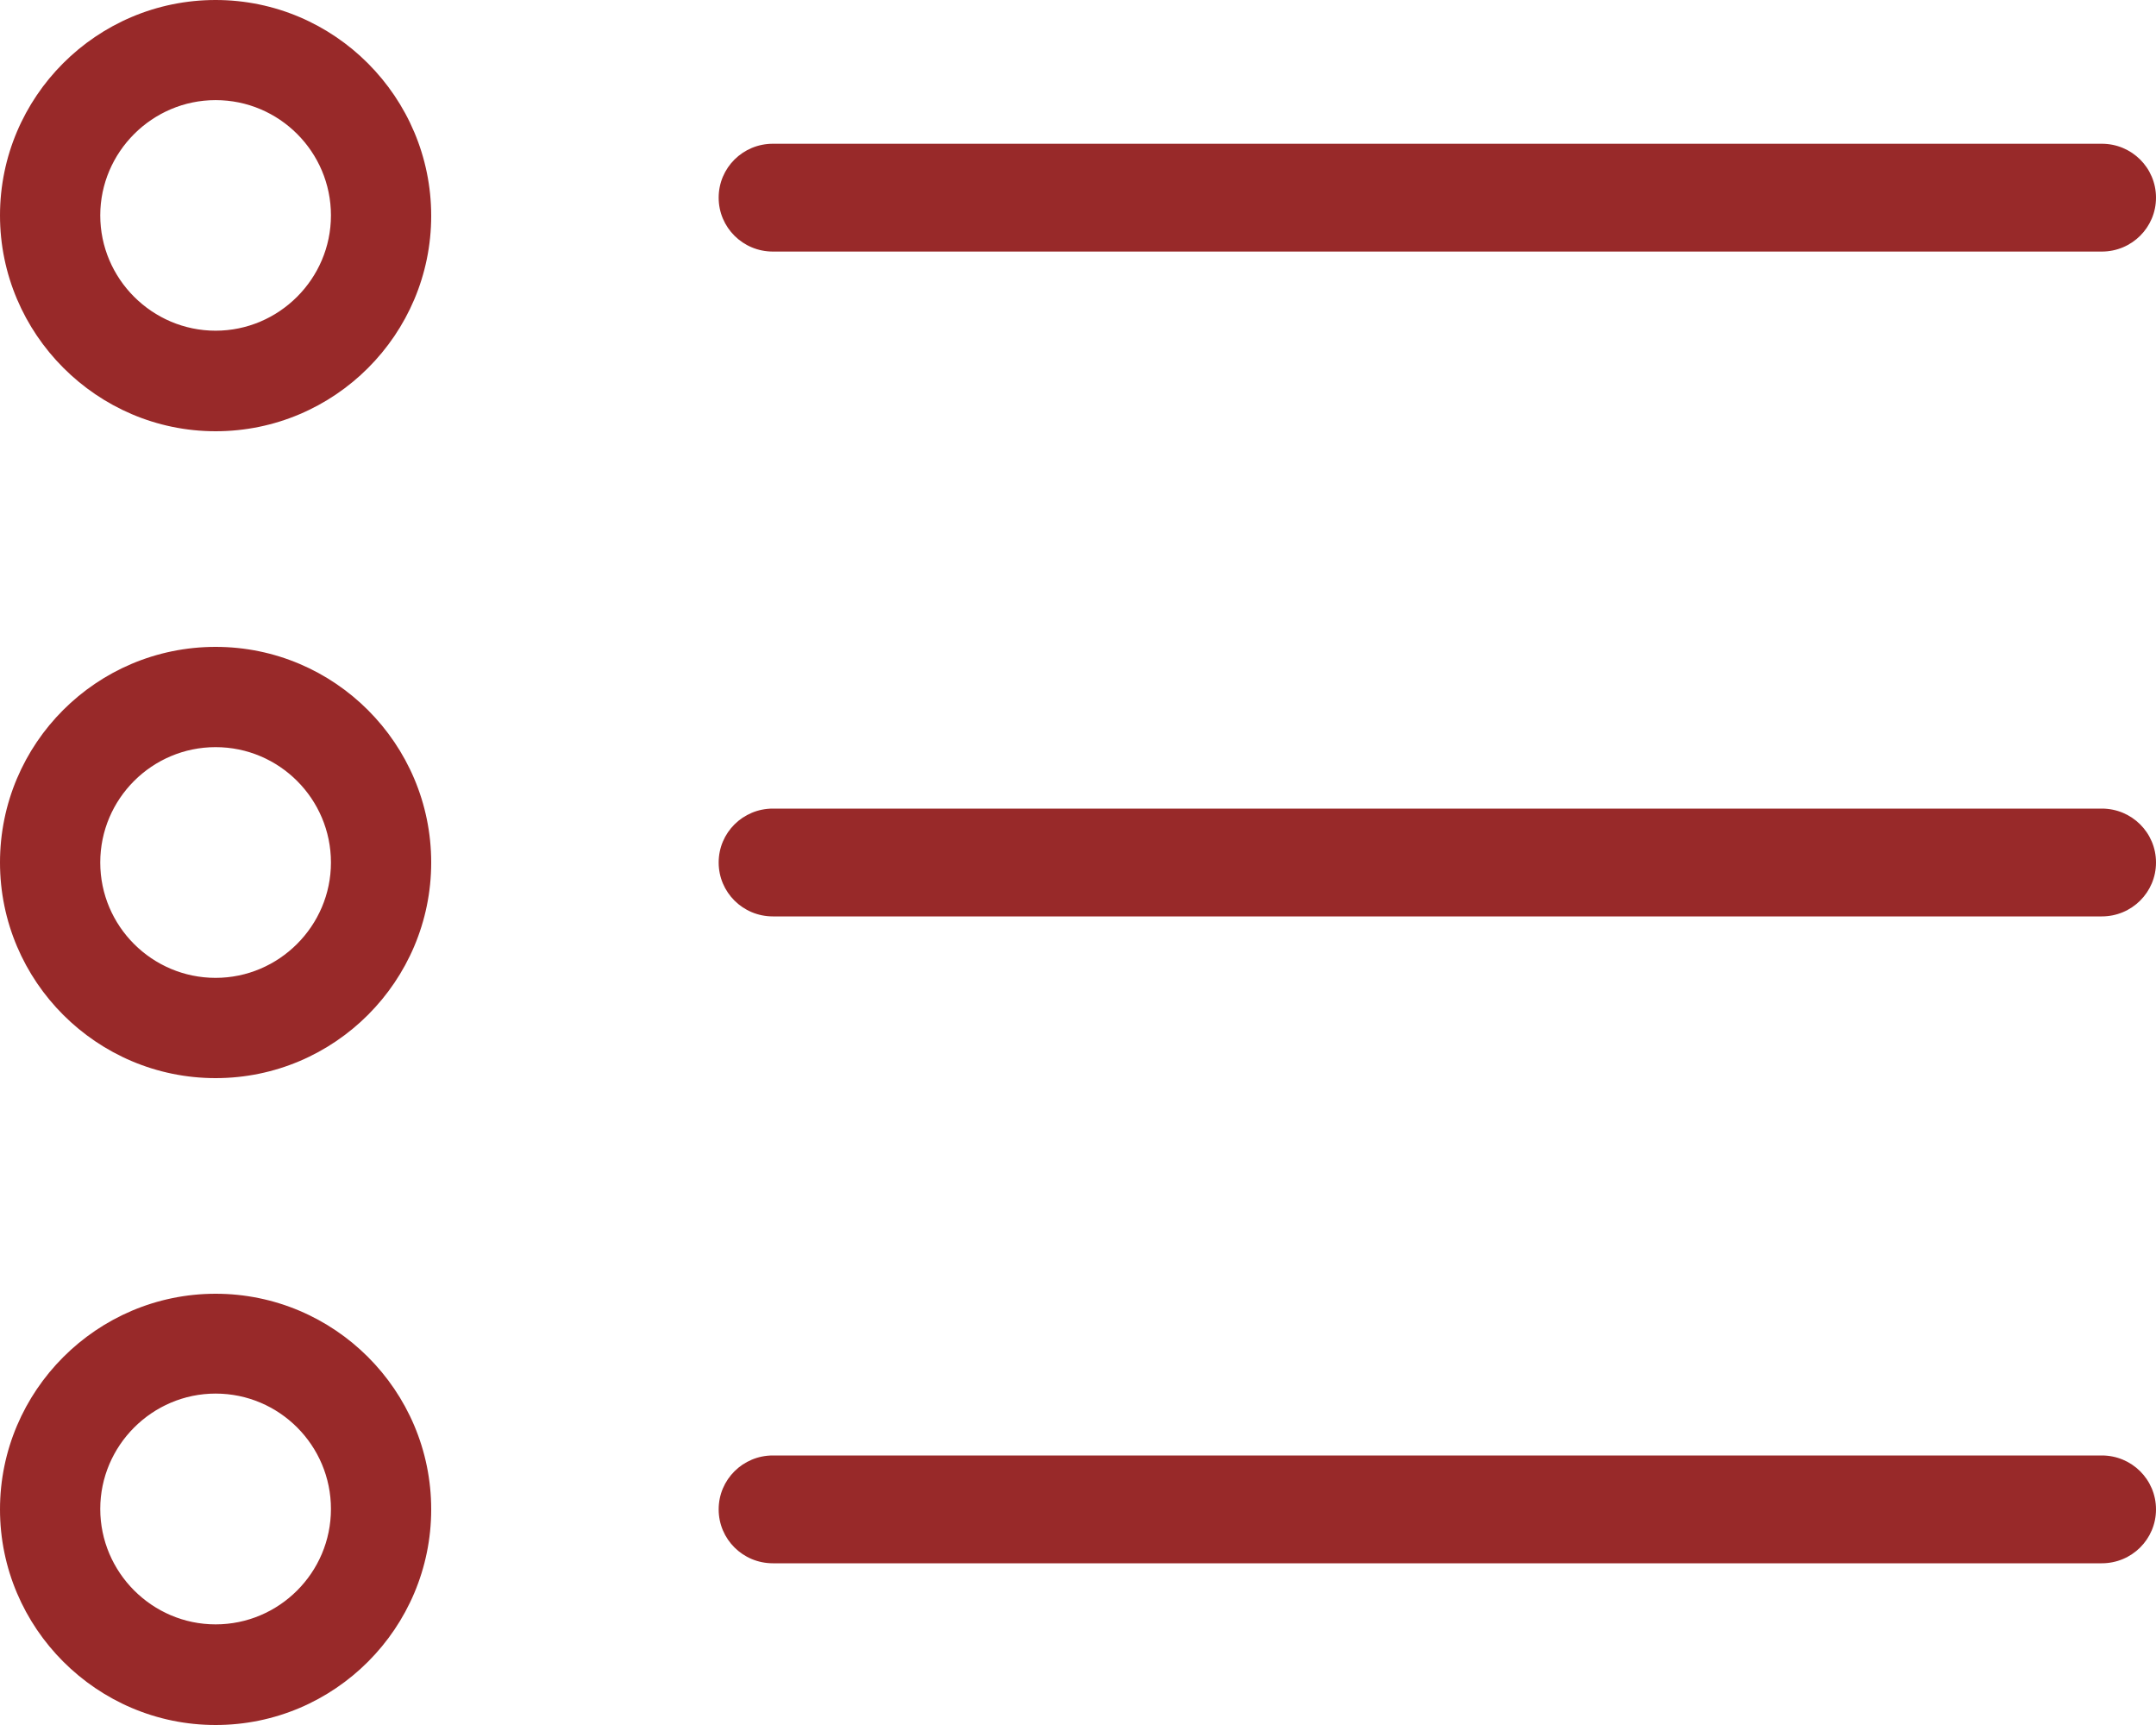
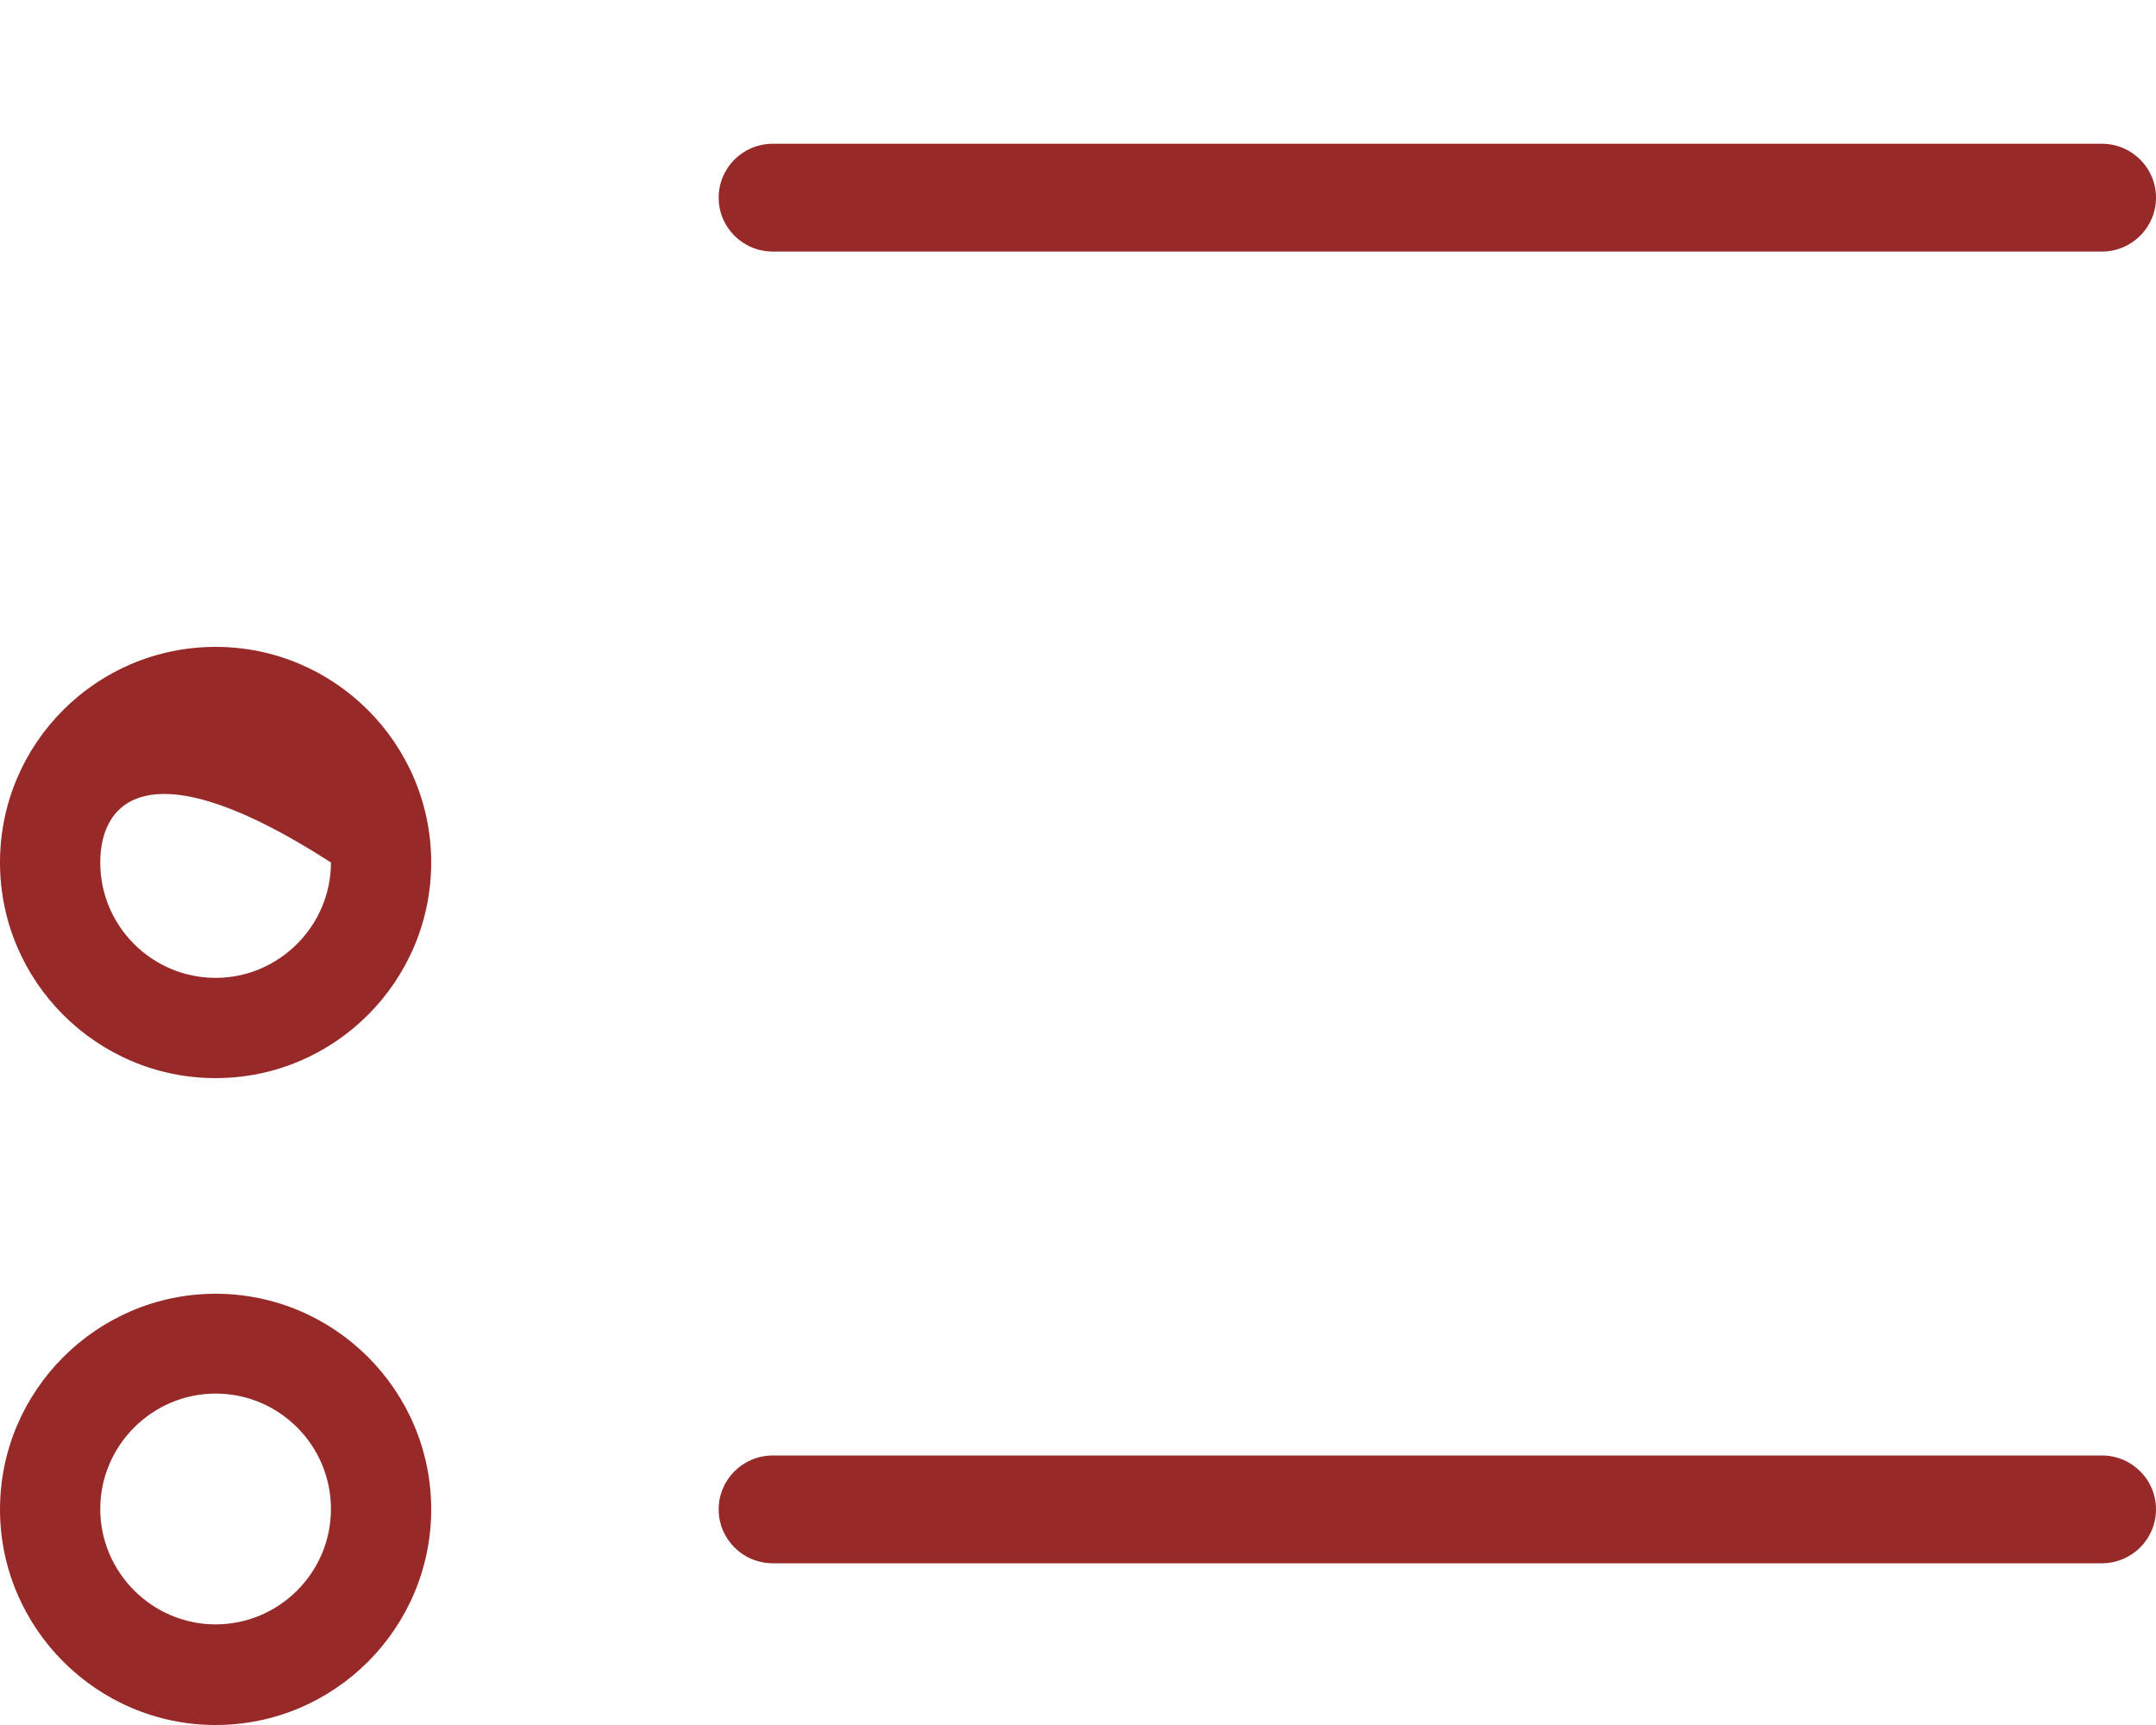
<svg xmlns="http://www.w3.org/2000/svg" width="30" height="24" viewBox="0 0 30 24" fill="none">
-   <path fill-rule="evenodd" clip-rule="evenodd" d="M6 3.003C6 4.652 4.657 6 3 6C1.349 6 0 4.646 0 2.997C0 1.348 1.343 0 3 0C4.657 0 6 1.354 6 3.003ZM4.605 2.997C4.605 2.116 3.888 1.393 3 1.393C2.118 1.393 1.395 2.116 1.395 2.997C1.395 3.879 2.118 4.601 3 4.601C3.882 4.601 4.605 3.879 4.605 2.997Z" fill="#982929" />
-   <path fill-rule="evenodd" clip-rule="evenodd" d="M6 12C6 13.651 4.657 15 3 15C1.349 15 0 13.656 0 12C0 10.344 1.343 9 3 9C4.657 9 6 10.349 6 12ZM4.605 12C4.605 11.118 3.888 10.395 3 10.395C2.118 10.395 1.395 11.112 1.395 12C1.395 12.888 2.118 13.605 3 13.605C3.882 13.605 4.605 12.882 4.605 12Z" fill="#982929" />
+   <path fill-rule="evenodd" clip-rule="evenodd" d="M6 12C6 13.651 4.657 15 3 15C1.349 15 0 13.656 0 12C0 10.344 1.343 9 3 9C4.657 9 6 10.349 6 12ZM4.605 12C2.118 10.395 1.395 11.112 1.395 12C1.395 12.888 2.118 13.605 3 13.605C3.882 13.605 4.605 12.882 4.605 12Z" fill="#982929" />
  <path fill-rule="evenodd" clip-rule="evenodd" d="M6 21C6 22.651 4.657 24 3 24C1.349 24 0 22.651 0 21C0 19.349 1.349 18 3 18C4.651 18 6 19.343 6 21ZM4.605 20.994C4.605 20.112 3.888 19.389 3 19.389C2.118 19.389 1.395 20.112 1.395 20.994C1.395 21.877 2.118 22.6 3 22.6C3.882 22.6 4.605 21.882 4.605 20.994Z" fill="#982929" />
  <path d="M10.754 3.5H29.246C29.663 3.5 30 3.165 30 2.75C30 2.335 29.663 2 29.246 2H10.754C10.337 2 10 2.335 10 2.75C10 3.165 10.337 3.5 10.754 3.5Z" fill="#982929" />
-   <path d="M10.754 12.75H29.246C29.663 12.75 30 12.415 30 12C30 11.585 29.663 11.25 29.246 11.25H10.754C10.337 11.25 10 11.585 10 12C10 12.415 10.337 12.75 10.754 12.75Z" fill="#982929" />
  <path d="M10.754 21.75H29.246C29.663 21.75 30 21.415 30 21C30 20.585 29.663 20.25 29.246 20.25H10.754C10.337 20.25 10 20.585 10 21C10 21.415 10.337 21.75 10.754 21.75Z" fill="#982929" />
</svg>